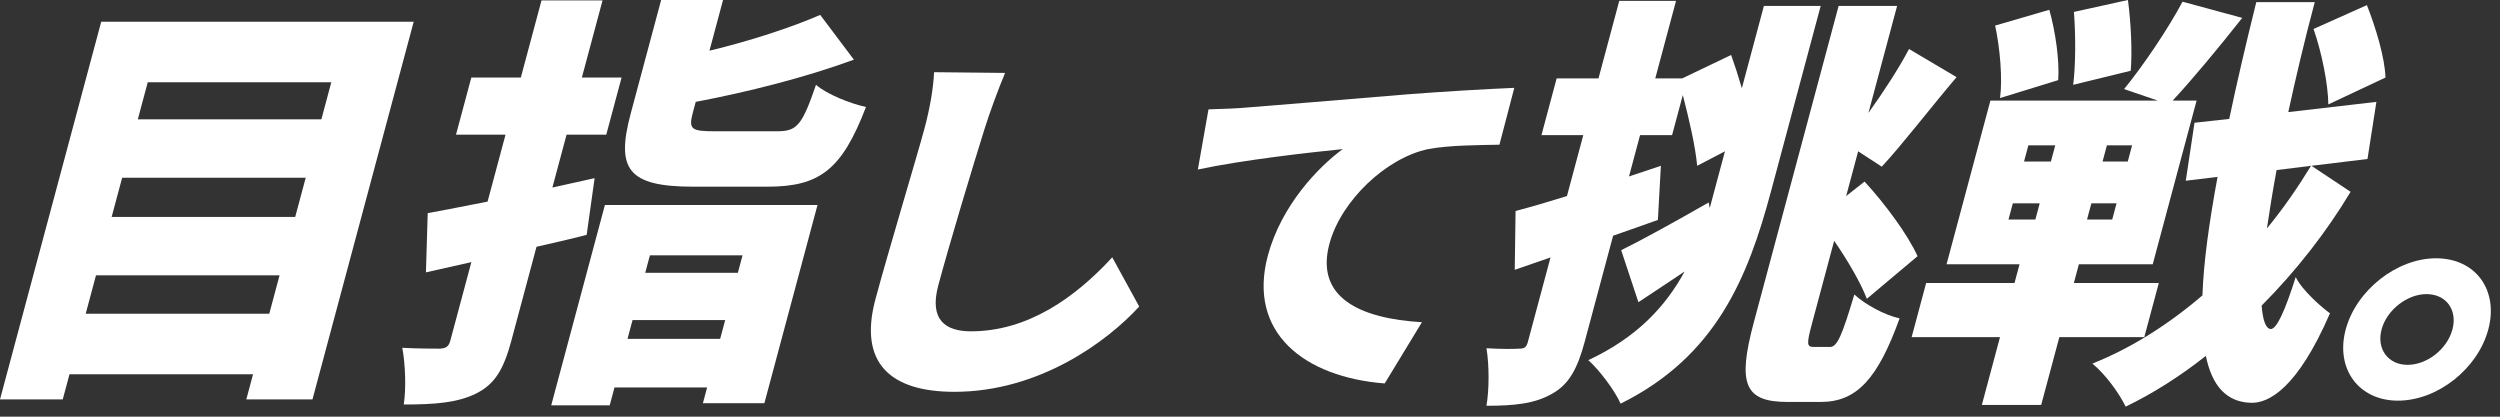
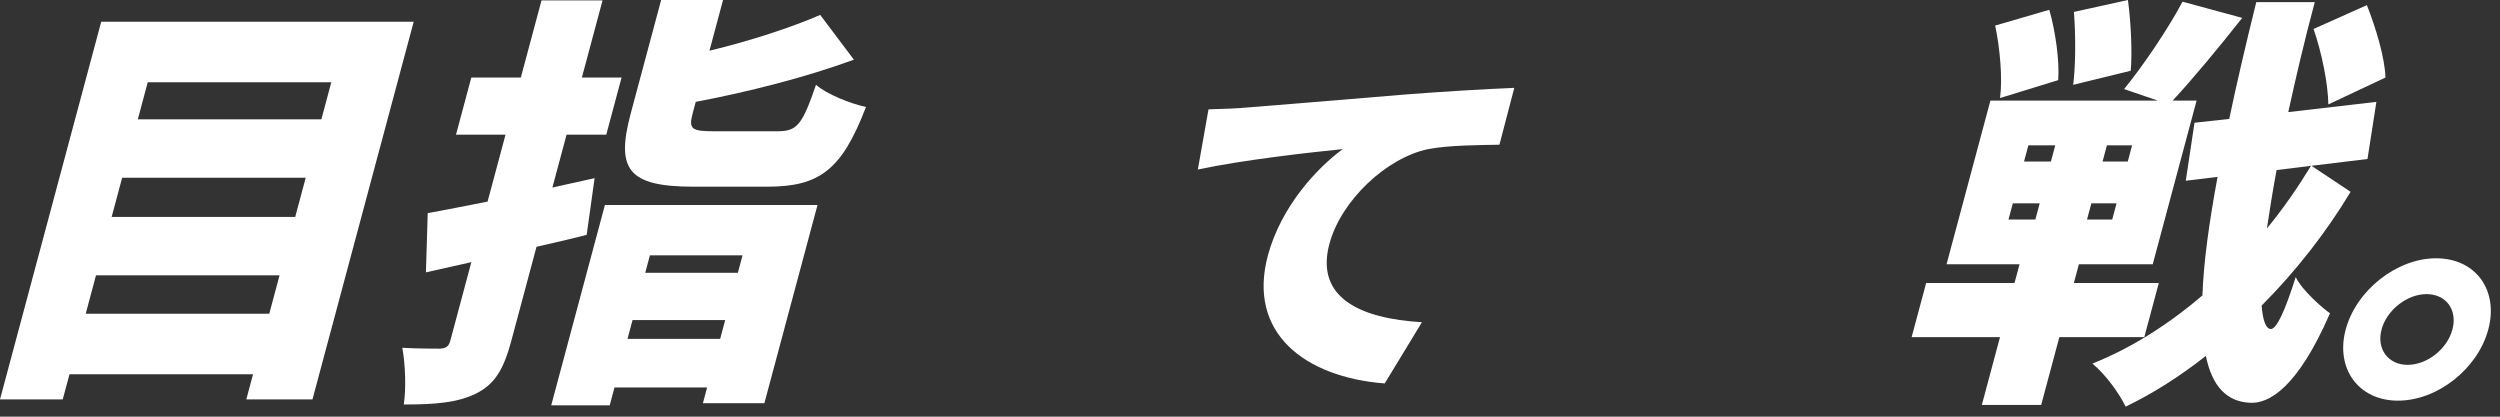
<svg xmlns="http://www.w3.org/2000/svg" width="228" height="38" viewBox="0 0 228 38" fill="none">
  <rect x="0" y="0" width="228" height="38" fill="#333333" stroke="none" />
  <path d="M37.729 1.983L28.498 36.423H22.464L23.078 34.13H6.338L5.723 36.423H0L9.231 1.983H37.729ZM24.558 28.61L25.495 25.111H8.754L7.817 28.61H24.558ZM11.141 16.209L10.182 19.786H26.923L27.881 16.209H11.141ZM13.474 7.502L12.568 10.884H29.309L30.215 7.502H13.474Z" fill="white" />
  <path d="M53.504 21.418C51.998 21.807 50.464 22.157 48.93 22.507L46.638 31.059C45.94 33.663 45.147 35.023 43.439 35.879C41.73 36.734 39.664 36.89 36.822 36.89C37.052 35.451 36.965 33.158 36.689 31.719C38.031 31.797 39.627 31.797 40.133 31.797C40.689 31.759 40.925 31.603 41.071 31.058L42.988 23.906L38.845 24.839L39.008 19.436C40.56 19.164 42.455 18.775 44.467 18.386L46.103 12.284H41.587L42.983 7.074H47.499L49.385 0.038H54.952L53.066 7.074H56.687L55.291 12.284H51.67L50.378 17.104L54.228 16.248L53.504 21.418ZM55.168 18.697H74.556L69.711 36.773H64.105L64.49 35.335H56.042L55.605 36.967H50.271L55.167 18.697H55.168ZM70.907 11.972C72.698 11.972 73.166 11.389 74.418 7.735C75.396 8.591 77.541 9.446 78.977 9.757C76.784 15.471 74.77 17.026 69.982 17.026H63.247C57.251 17.026 56.16 15.432 57.525 10.34L60.296 0H65.941L64.702 4.626C68.406 3.732 72.116 2.526 74.803 1.36L77.875 5.442C73.428 7.074 68.168 8.396 63.451 9.29L63.18 10.301C62.774 11.817 63.083 11.972 65.224 11.972H70.908L70.907 11.972ZM65.678 30.903L66.136 29.193H57.688L57.23 30.903H65.678ZM59.272 23.284L58.845 24.878H67.293L67.72 23.284H59.272Z" fill="white" />
-   <path d="M89.809 11.702C88.708 15.193 86.551 22.372 85.571 26.029C84.716 29.22 86.279 30.216 88.543 30.216C93.703 30.216 98.009 27.192 101.437 23.469L103.896 27.956C100.977 31.147 94.787 35.734 87.031 35.734C81.205 35.734 78.28 33.108 79.839 27.291C80.962 23.103 83.649 14.195 84.317 11.702C84.798 9.908 85.121 8.079 85.189 6.584L91.663 6.65C91.012 8.212 90.269 10.24 89.81 11.702H89.809Z" fill="white" />
  <path d="M113.688 9.808C116.888 9.542 122.022 9.143 128.257 8.611C131.657 8.346 135.647 8.113 138.104 8.013L136.748 13.198C135.008 13.232 132.178 13.232 130.249 13.598C126.44 14.395 122.302 18.284 121.242 22.24C119.932 27.126 124.01 29.054 129.68 29.386L126.286 34.97C119.013 34.405 113.733 30.383 115.63 23.303C116.851 18.749 120.225 15.226 122.459 13.598C119.517 13.896 113.479 14.561 109.244 15.459L110.215 9.974C111.555 9.941 113.037 9.875 113.688 9.808Z" fill="white" />
-   <path d="M160.868 0.544H166.046L161.504 17.492C159.41 25.306 156.509 32.498 147.8 36.812C147.266 35.607 145.83 33.702 144.853 32.847C149.259 30.787 151.878 27.988 153.638 24.762C152.209 25.733 150.753 26.667 149.423 27.56L147.852 22.818C149.825 21.846 152.843 20.175 155.832 18.464L155.93 18.97L157.315 13.799L154.781 15.121C154.626 13.372 154.048 10.884 153.473 8.669L152.494 12.323H149.574L148.564 16.093L151.472 15.121L151.199 20.058C149.868 20.524 148.486 21.03 147.116 21.496L144.522 31.175C143.865 33.624 143.09 35.062 141.537 35.918C139.974 36.812 138.132 37.006 135.562 37.006C135.82 35.606 135.822 33.274 135.566 31.759C136.792 31.836 138.076 31.836 138.554 31.797C139.021 31.797 139.208 31.681 139.343 31.175L141.406 23.479L138.145 24.606L138.22 19.242C139.56 18.891 141.164 18.425 142.906 17.881L144.396 12.322H140.581L141.966 7.152H145.781L147.677 0.077H152.855L150.959 7.152H153.412L157.878 5.014C158.212 5.947 158.554 6.997 158.857 8.046L160.867 0.544L160.868 0.544ZM166.9 31.642C167.561 31.642 168.009 30.554 169.115 26.86C170.082 27.754 171.847 28.726 173.243 29.038C171.278 34.479 169.371 36.657 166.062 36.657H163.025C159.093 36.657 158.44 35.023 159.951 29.387L167.681 0.544H173.015L170.4 10.301C171.767 8.396 173.158 6.258 174.105 4.47L178.439 7.036C175.994 9.913 173.533 13.139 171.618 15.2L169.463 13.8L168.369 17.882L170.047 16.56C171.947 18.62 174 21.419 174.881 23.363L170.257 27.25C169.709 25.812 168.537 23.79 167.275 21.963L165.275 29.427C164.754 31.37 164.758 31.642 165.42 31.642H166.9L166.9 31.642Z" fill="white" />
  <path d="M187.812 30.748L186.156 36.929H180.744L182.4 30.748H174.341L175.665 25.811H183.724L184.182 24.101H177.525L181.525 9.174H196.787L193.72 8.124C195.521 5.908 197.72 2.643 199.048 0.155L204.492 1.632C202.312 4.392 199.955 7.23 198.149 9.173H200.33L196.329 24.1H189.594L189.135 25.811H196.883L195.559 30.747H187.812V30.748ZM182.405 8.941C182.64 7.192 182.407 4.432 181.958 2.332L186.898 0.894C187.457 2.876 187.838 5.52 187.709 7.308L182.405 8.941ZM183.174 20.019H185.626L186.022 18.542H183.57L183.174 20.019ZM184.591 14.733H187.043L187.439 13.255H184.987L184.591 14.733ZM189.074 7.735C189.299 6.025 189.31 3.226 189.143 1.088L194.067 0C194.343 2.021 194.47 4.742 194.323 6.453L189.074 7.735ZM193.03 18.542H190.733L190.337 20.019H192.634L193.03 18.542ZM214.373 17.492C212.187 21.146 209.399 24.723 206.258 27.872C206.371 29.193 206.63 29.97 207.087 30.009C207.632 30.009 208.37 28.415 209.37 25.267C209.942 26.472 211.773 28.066 212.494 28.571C209.531 35.413 206.898 36.812 205.245 36.734C203.047 36.657 201.729 35.179 201.174 32.458C198.805 34.324 196.364 35.879 193.861 37.084C193.231 35.802 192.006 34.13 190.825 33.158C194.354 31.759 197.779 29.582 200.863 26.939C200.964 23.945 201.466 20.33 202.241 16.132L199.344 16.482L200.138 11.195L203.307 10.845C203.998 7.541 204.829 4.004 205.773 0.194H211.106C210.168 3.693 209.379 7.075 208.691 10.224L216.727 9.291L215.915 14.499L210.804 15.121L214.373 17.492L214.373 17.492ZM194.447 13.255H192.15L191.754 14.732H194.051L194.447 13.255ZM207.624 15.51C207.27 17.415 206.985 19.203 206.742 20.835C208.244 19.008 209.583 17.065 210.765 15.121L207.624 15.51ZM212.343 9.524C212.327 7.697 211.745 4.781 210.995 2.643L215.861 0.466C216.671 2.526 217.499 5.248 217.554 7.074L212.343 9.523V9.524Z" fill="white" />
  <path d="M226.932 30.048C225.973 33.624 222.311 36.539 218.69 36.539C215.108 36.539 212.97 33.624 213.928 30.048C214.887 26.472 218.588 23.556 222.17 23.556C225.791 23.556 227.89 26.472 226.932 30.048ZM223.661 30.048C224.14 28.259 223.085 26.822 221.295 26.822C219.543 26.822 217.678 28.26 217.199 30.048C216.72 31.836 217.813 33.274 219.565 33.274C221.356 33.274 223.182 31.836 223.661 30.048Z" fill="white" />
</svg>